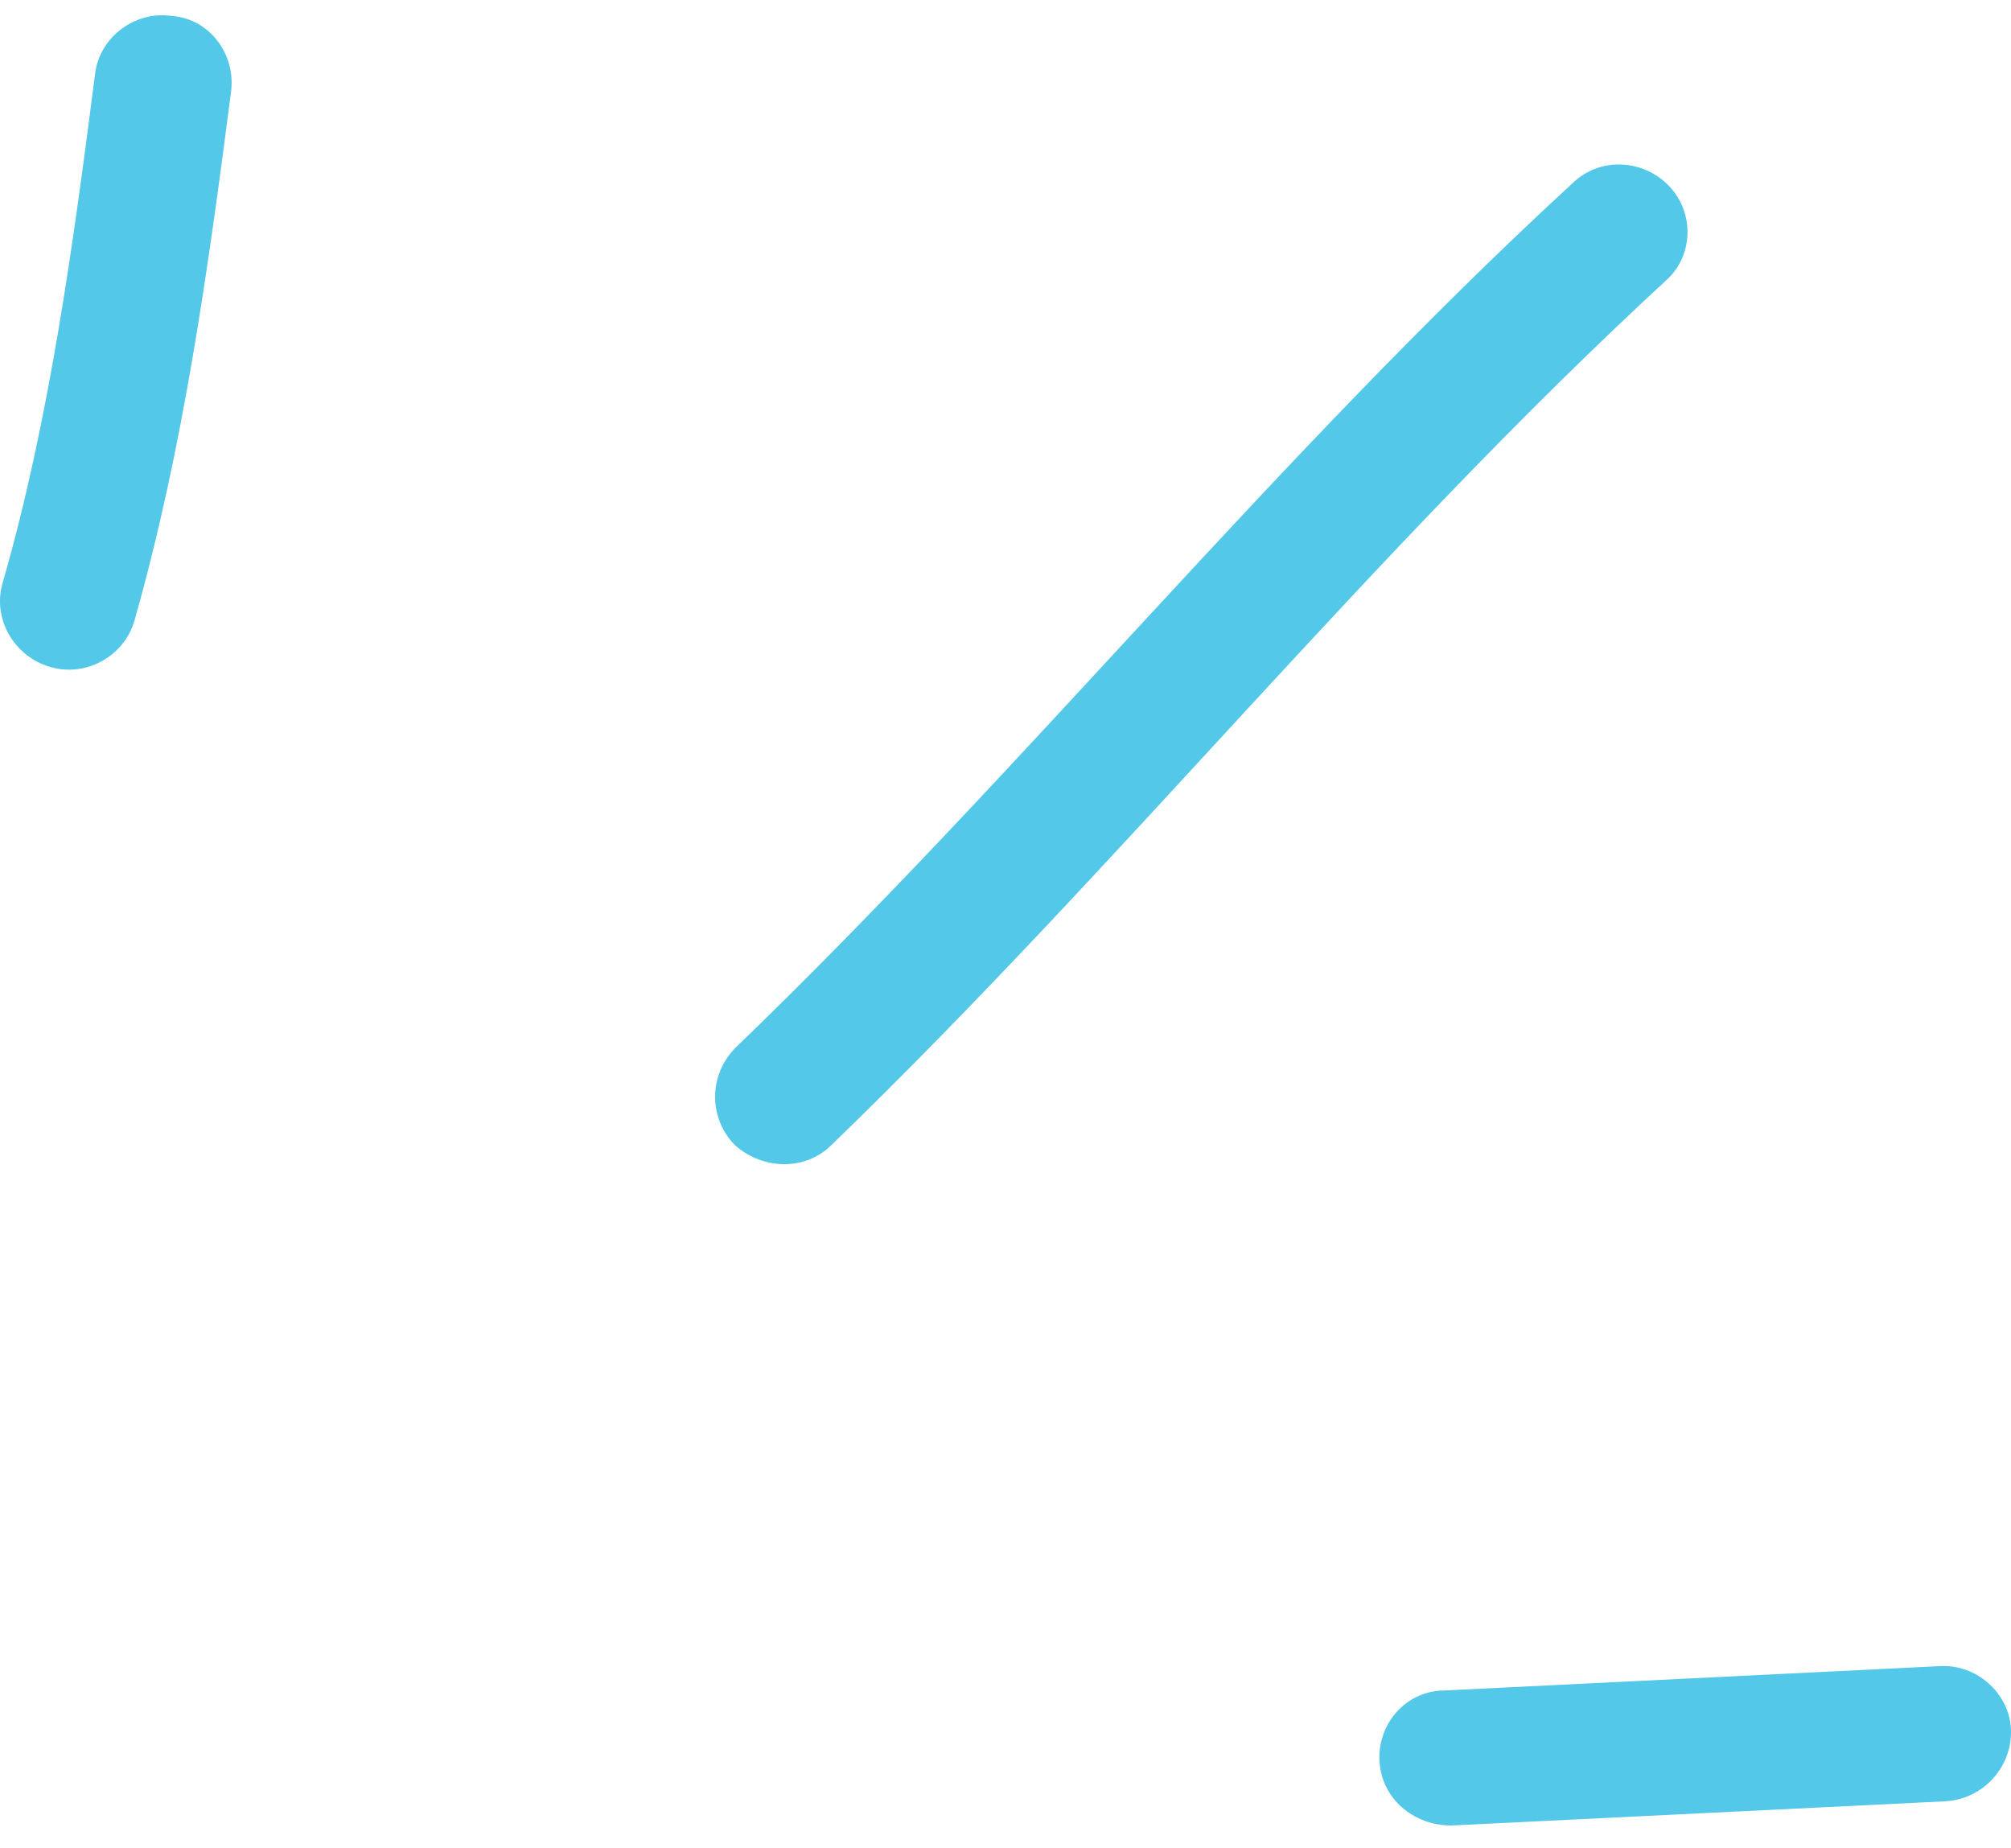
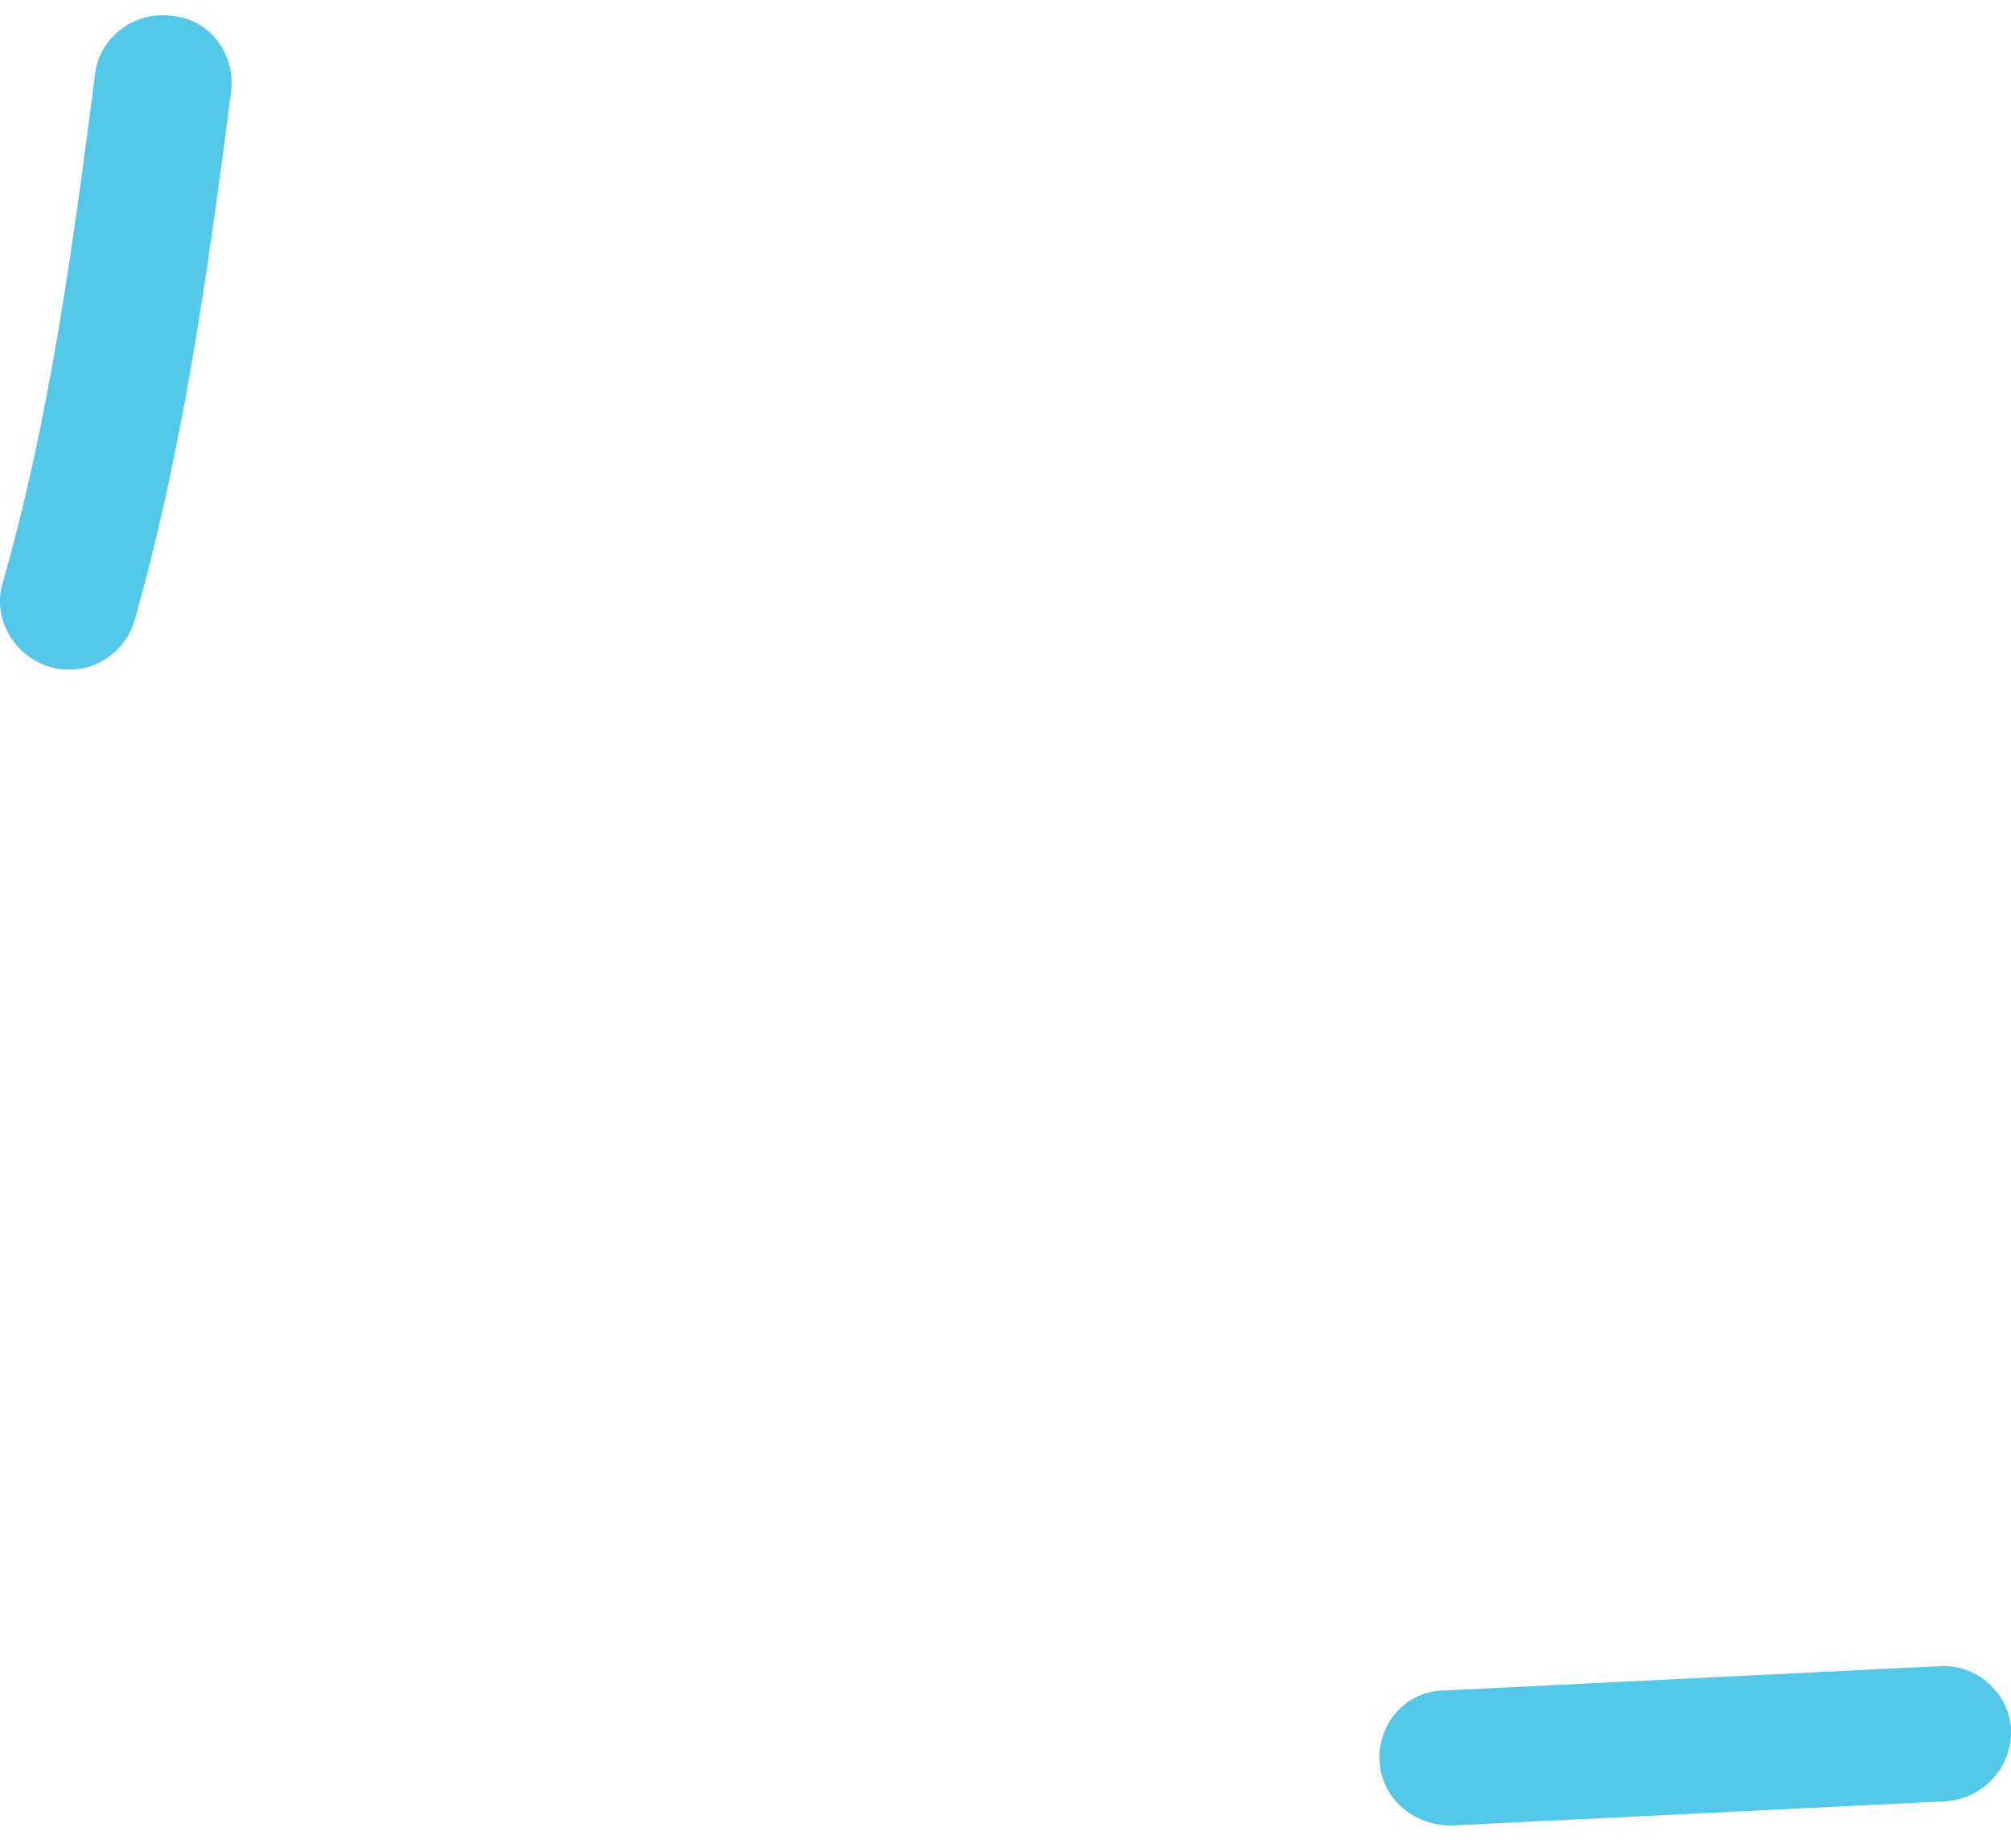
<svg xmlns="http://www.w3.org/2000/svg" width="74" height="68" viewBox="0 0 74 68" fill="none">
  <path fill-rule="evenodd" clip-rule="evenodd" d="M4.944 22.846C6.754 16.486 7.667 9.828 8.503 3.369C8.678 1.978 7.7 0.686 6.321 0.587C4.942 0.388 3.68 1.382 3.505 2.674C2.699 8.934 1.838 15.393 0.095 21.454C-0.282 22.746 0.496 24.138 1.834 24.535C3.171 24.933 4.565 24.138 4.944 22.846Z" fill="#53C8E9" />
-   <path fill-rule="evenodd" clip-rule="evenodd" d="M30.6 42.123C41.192 31.888 50.421 20.361 61.298 10.325C62.313 9.431 62.368 7.841 61.42 6.847C60.47 5.854 58.874 5.755 57.858 6.748C46.95 16.785 37.691 28.311 27.067 38.546C26.076 39.54 26.062 41.13 27.037 42.123C28.012 43.017 29.608 43.117 30.6 42.123Z" fill="#53C8E9" />
-   <path fill-rule="evenodd" clip-rule="evenodd" d="M71.344 61.302C65.281 61.6 59.219 61.898 53.155 62.196C51.766 62.196 50.694 63.389 50.762 64.78C50.83 66.171 52.012 67.164 53.402 67.164C59.474 66.866 65.546 66.569 71.618 66.271C73.007 66.171 74.072 64.979 73.996 63.587C73.921 62.296 72.732 61.203 71.344 61.302Z" fill="#53C8E9" />
+   <path fill-rule="evenodd" clip-rule="evenodd" d="M71.344 61.302C65.281 61.6 59.219 61.898 53.155 62.196C51.766 62.196 50.694 63.389 50.762 64.78C50.83 66.171 52.012 67.164 53.402 67.164C59.474 66.866 65.546 66.569 71.618 66.271C73.007 66.171 74.072 64.979 73.996 63.587C73.921 62.296 72.732 61.203 71.344 61.302" fill="#53C8E9" />
</svg>